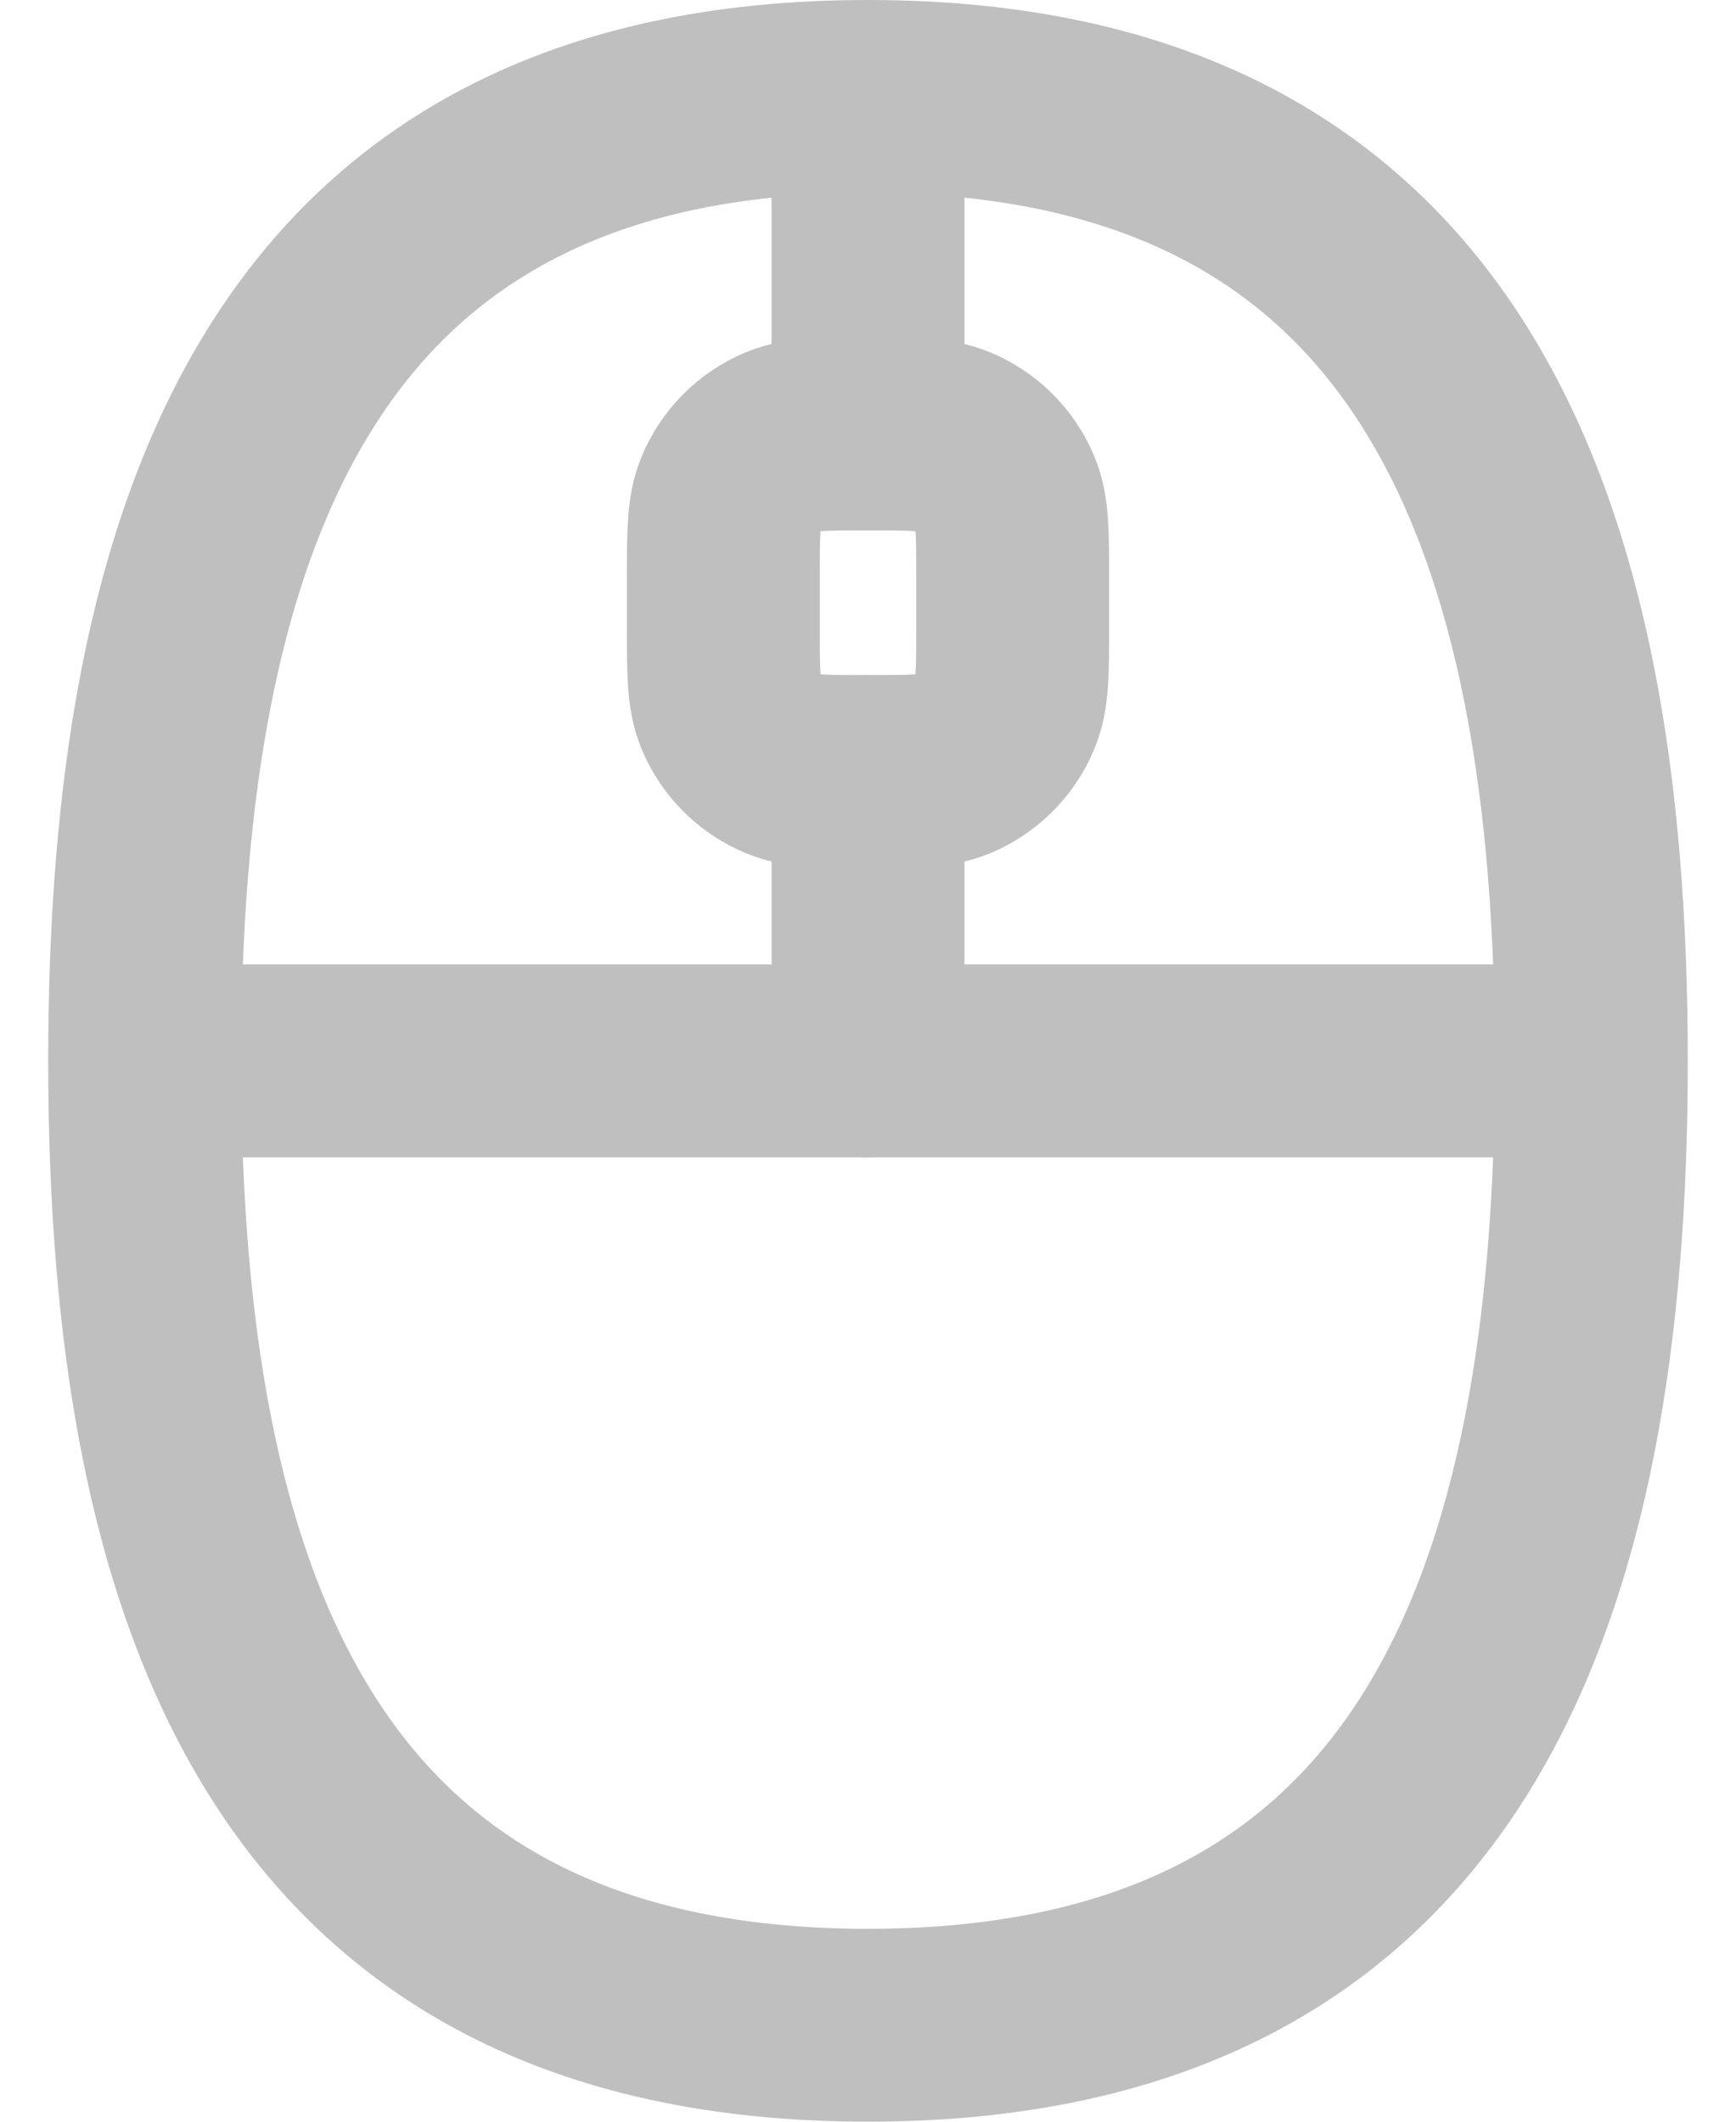
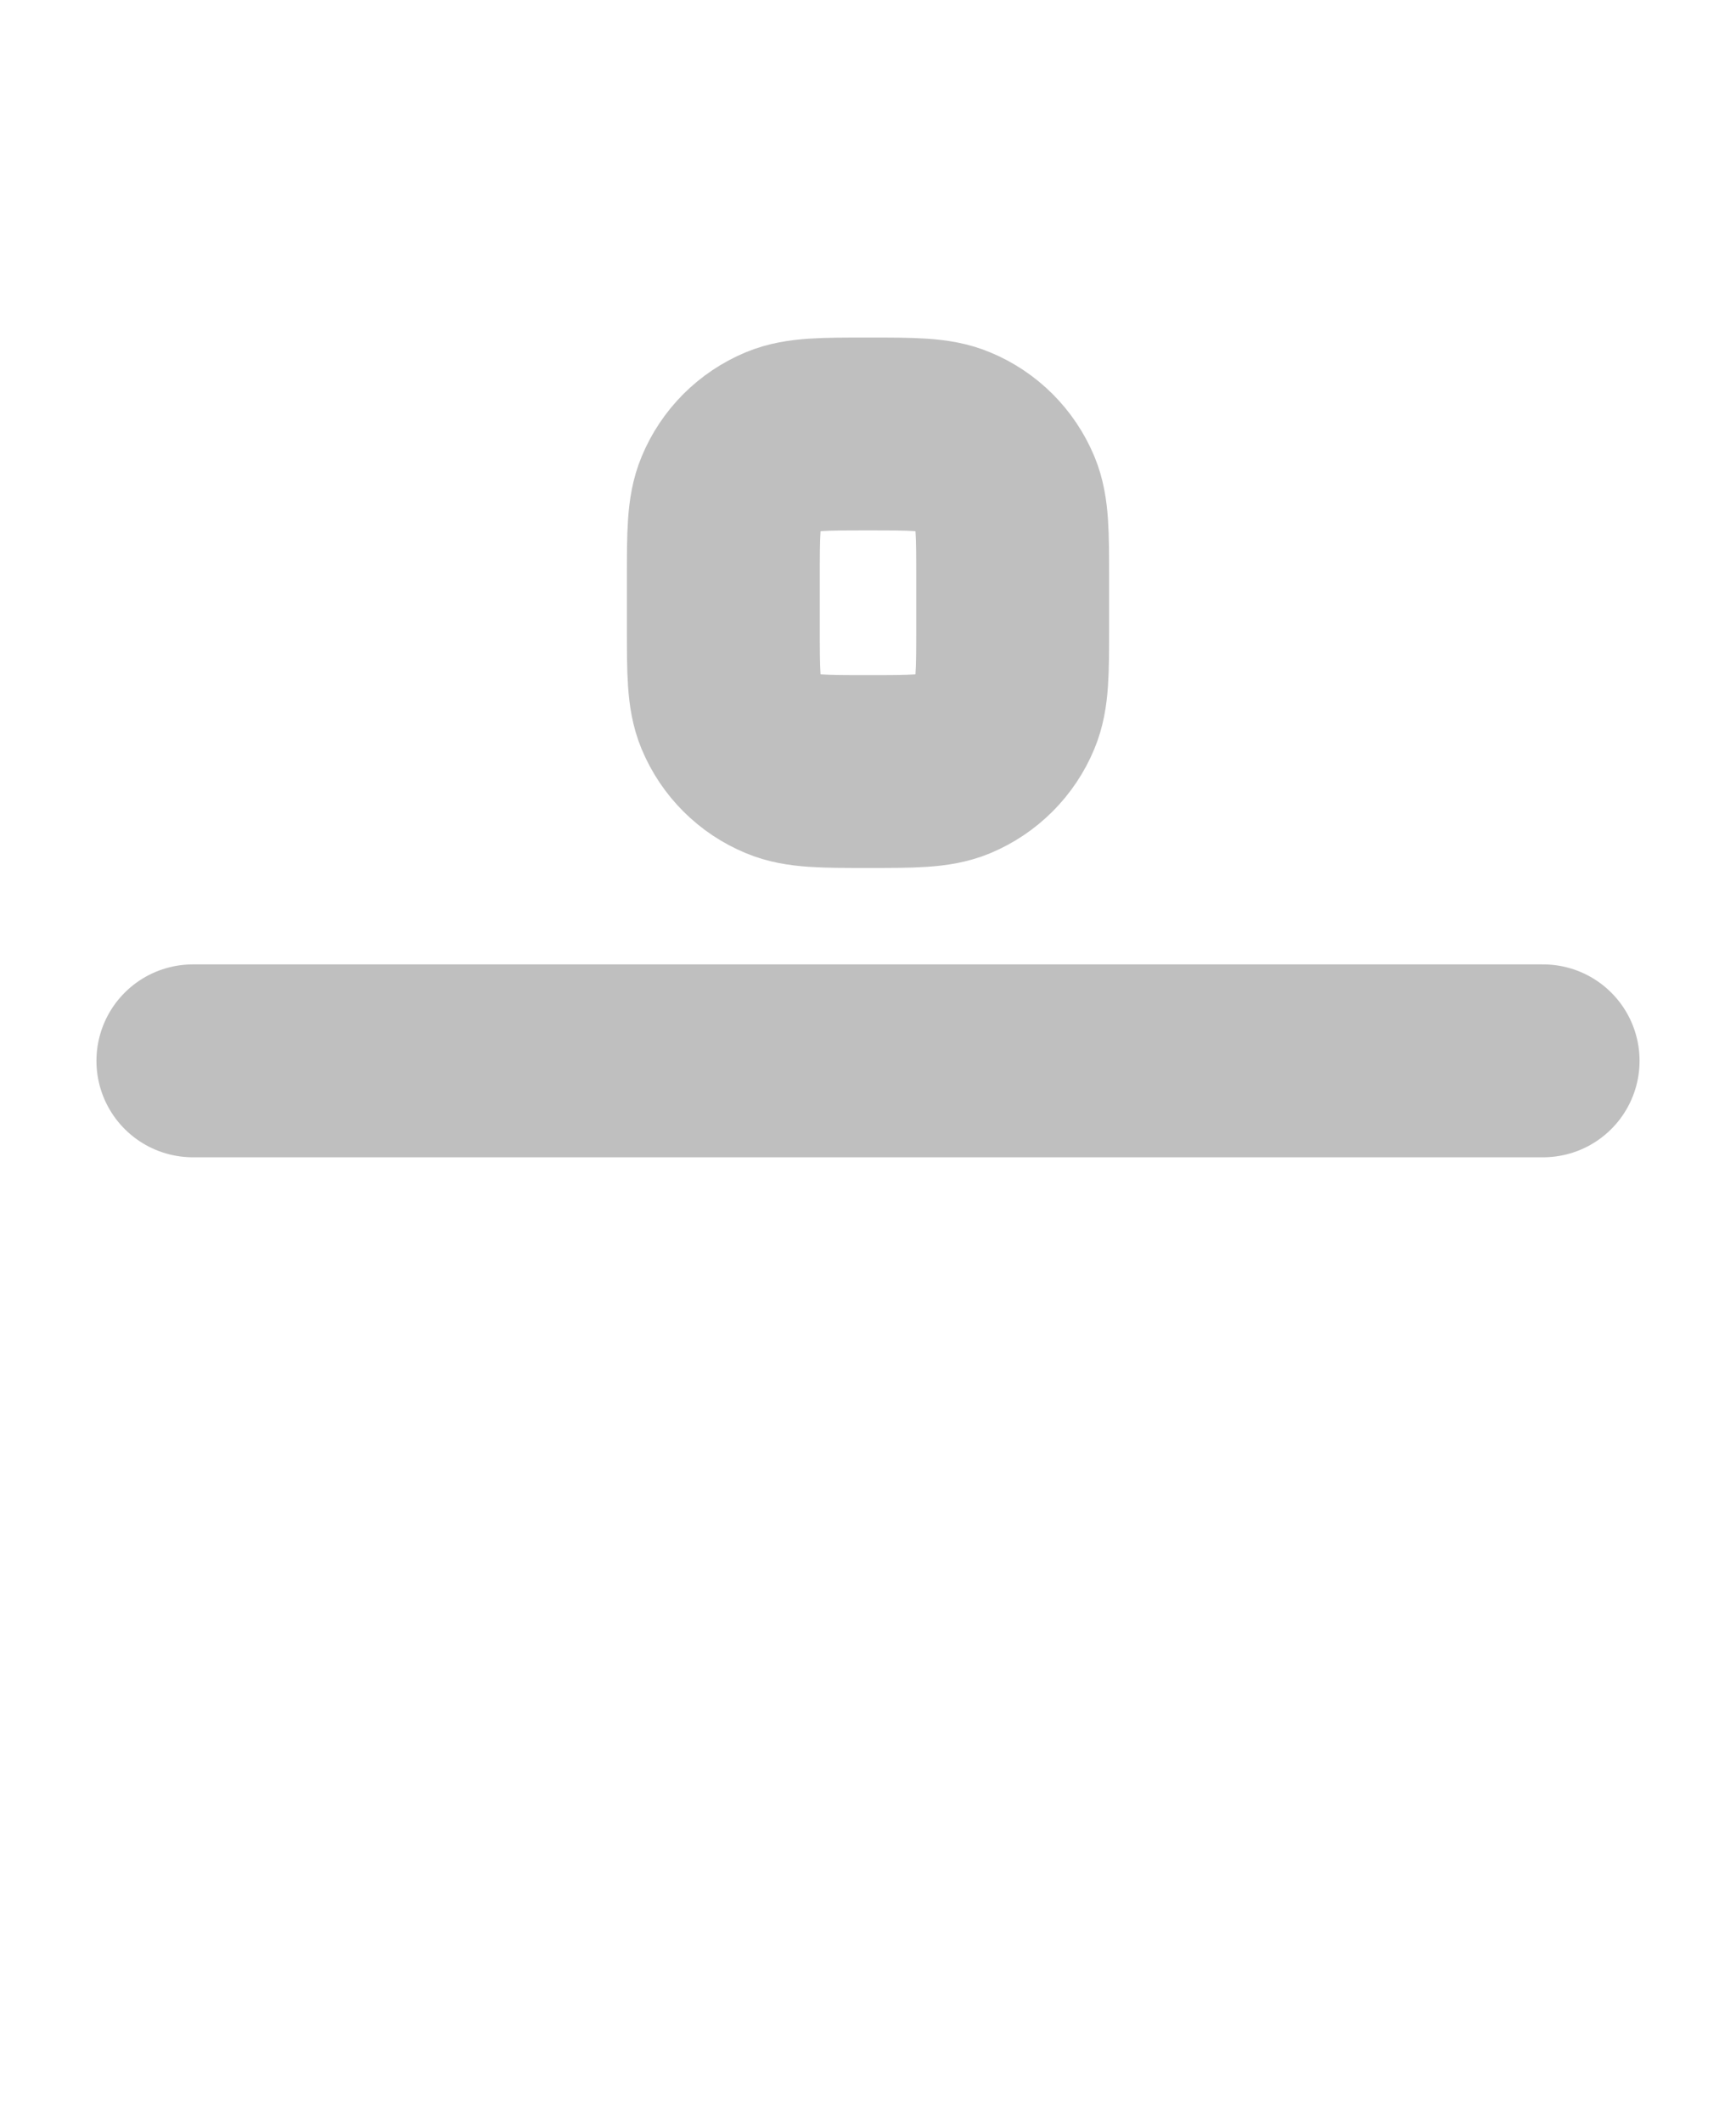
<svg xmlns="http://www.w3.org/2000/svg" width="18" height="22" viewBox="0 0 18 22" fill="none">
-   <path d="M9 4.5V1M9 1C15 1 16.5 5.51 16.5 11C16.5 16.49 15 21 9 21C3 21 1.5 16.49 1.5 11C1.5 5.51 3 1 9 1ZM9 11V8" stroke="#BFBFBF" stroke-width="2" stroke-linecap="round" stroke-linejoin="round" />
  <path d="M2 11H16M10.5 6C10.5 5.534 10.5 5.301 10.424 5.117C10.322 4.872 10.128 4.678 9.883 4.577C9.699 4.5 9.466 4.5 9 4.5C8.534 4.5 8.301 4.5 8.117 4.576C7.872 4.678 7.678 4.872 7.577 5.117C7.5 5.301 7.5 5.534 7.5 6V6.5C7.5 6.966 7.5 7.199 7.576 7.383C7.678 7.628 7.872 7.822 8.117 7.923C8.301 8 8.534 8 9 8C9.466 8 9.699 8 9.883 7.924C10.127 7.822 10.322 7.628 10.423 7.383C10.5 7.199 10.5 6.966 10.5 6.5V6Z" stroke="#BFBFBF" stroke-width="2" stroke-linecap="round" stroke-linejoin="round" />
</svg>